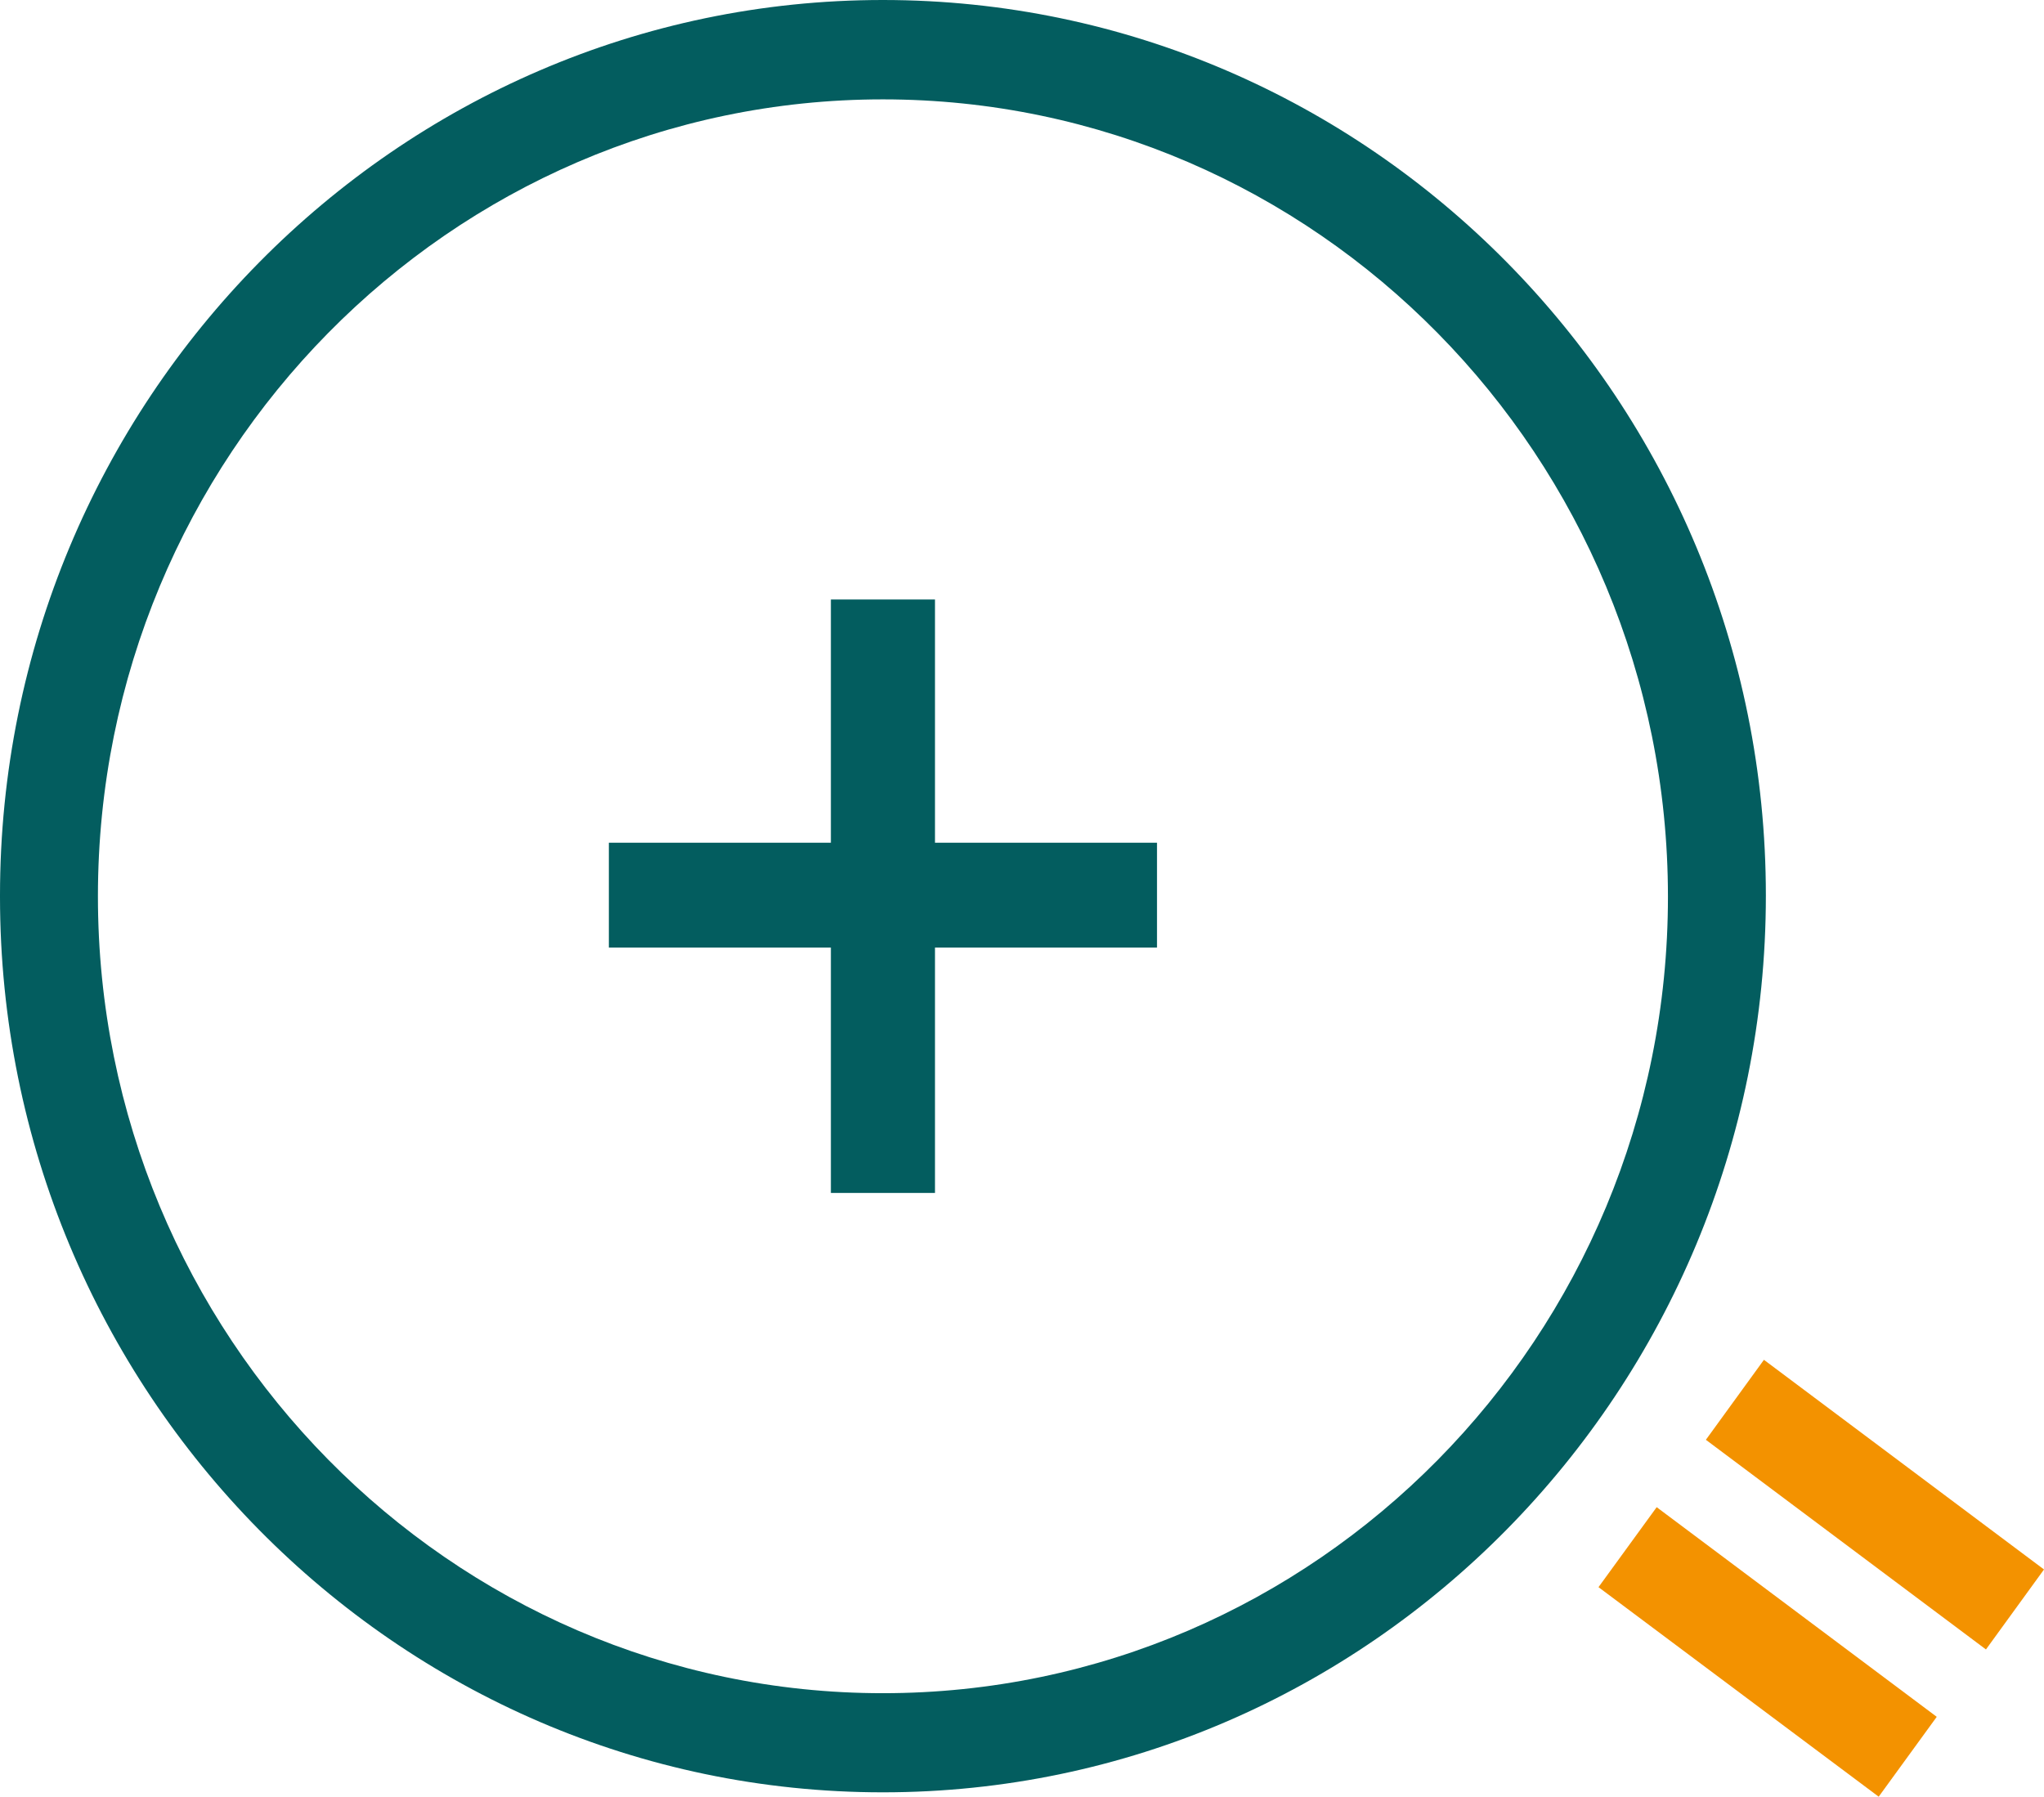
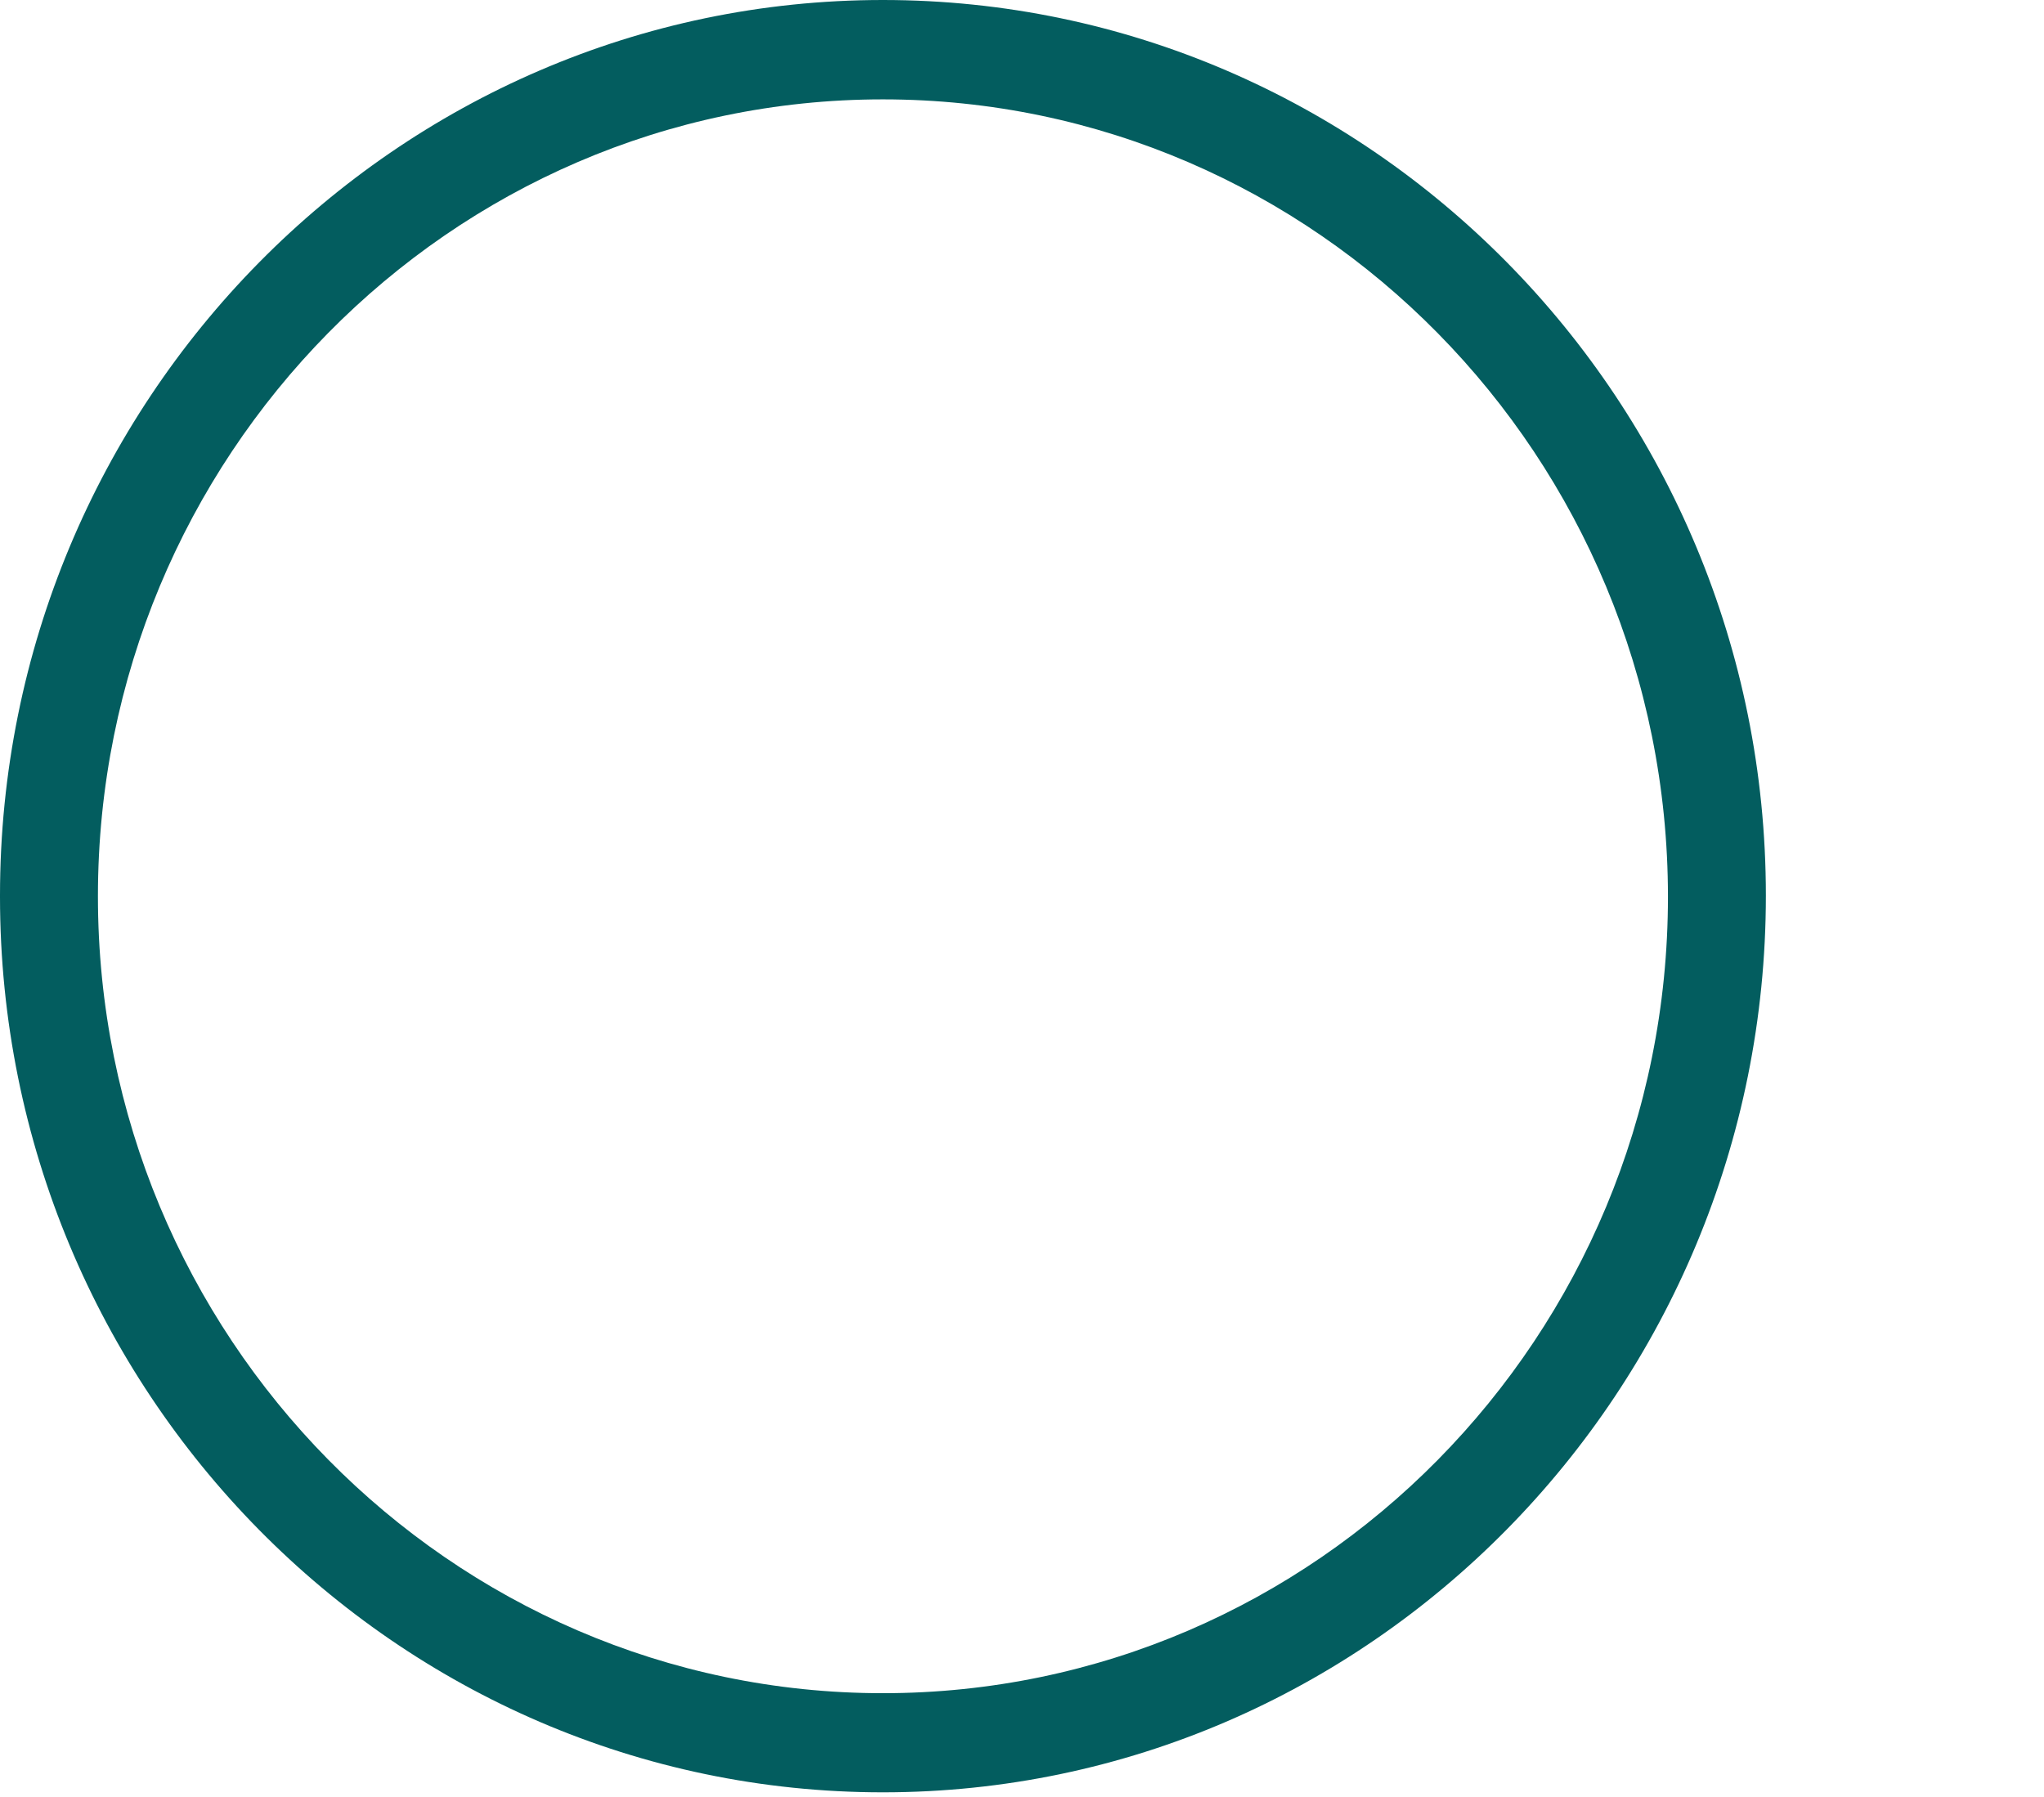
<svg xmlns="http://www.w3.org/2000/svg" viewBox="0 0 168.66 148.27">
  <defs>
    <style>.cls-1{fill:none;}.cls-2{fill:#035d5f;}.cls-3{fill:#f39200;}</style>
  </defs>
  <g id="Ebene_2" data-name="Ebene 2">
    <g id="Ebene_1-2" data-name="Ebene 1">
-       <path class="cls-1" d="M72.85,8.2C37.14,8.2,8.08,37.7,8.08,74s29.06,65.76,64.77,65.76,64.78-29.5,64.78-65.76S108.57,8.2,72.85,8.2Zm22.62,70H77.15V98.44H68.56V78.19H50.24V69.54H68.56V49.47h8.59V69.54H95.47Z" />
-       <polygon class="cls-2" points="77.15 49.47 68.56 49.47 68.56 69.54 50.24 69.54 50.24 78.19 68.56 78.19 68.56 98.44 77.15 98.44 77.15 78.19 95.47 78.19 95.47 69.54 77.15 69.54 77.15 49.47" />
      <path class="cls-2" d="M72.85,0C32.71,0,0,33.14,0,73.89V74c0,40.76,32.71,73.9,72.85,73.9s72.86-33.18,72.86-74S113,0,72.85,0Zm0,139.72c-35.71,0-64.77-29.5-64.77-65.76S37.14,8.2,72.85,8.2,137.63,37.7,137.63,74,108.57,139.72,72.85,139.72Z" />
-       <polygon class="cls-3" points="140.76 118.81 163.87 136.11 168.66 129.51 145.55 112.21 140.76 118.81" />
-       <polygon class="cls-3" points="136.7 124.37 131.9 130.97 155.02 148.26 159.81 141.67 136.7 124.37" />
    </g>
  </g>
</svg>